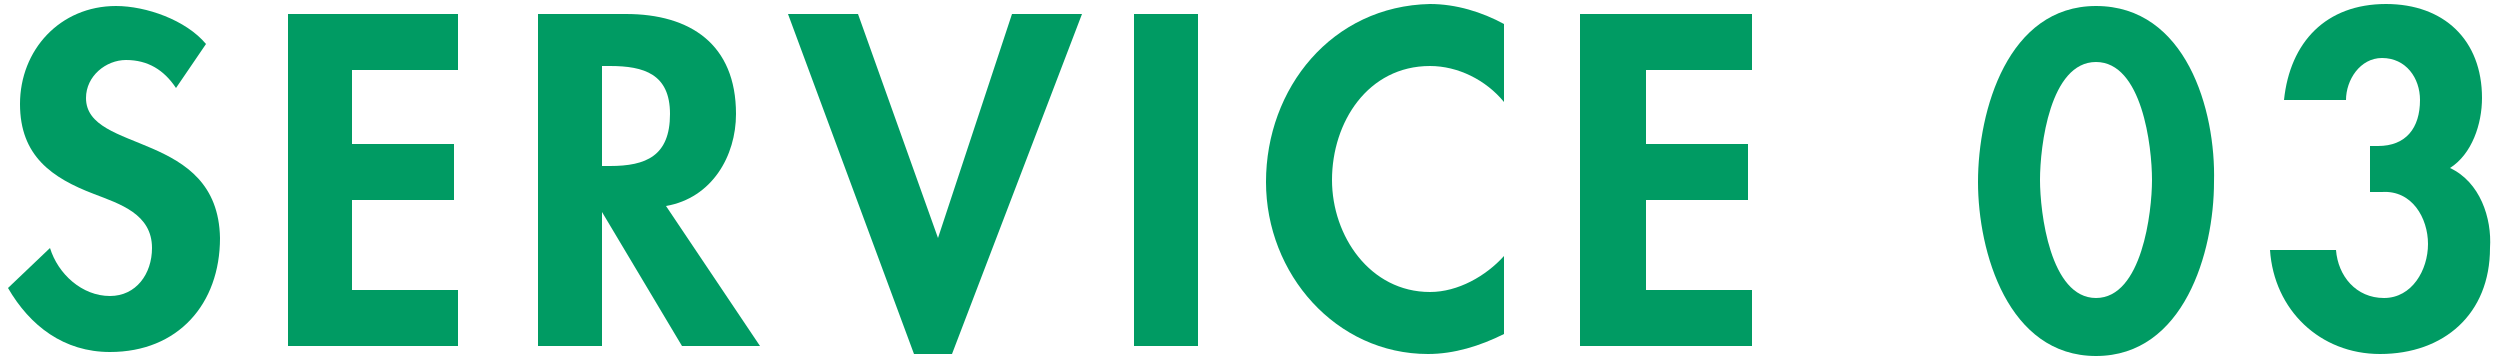
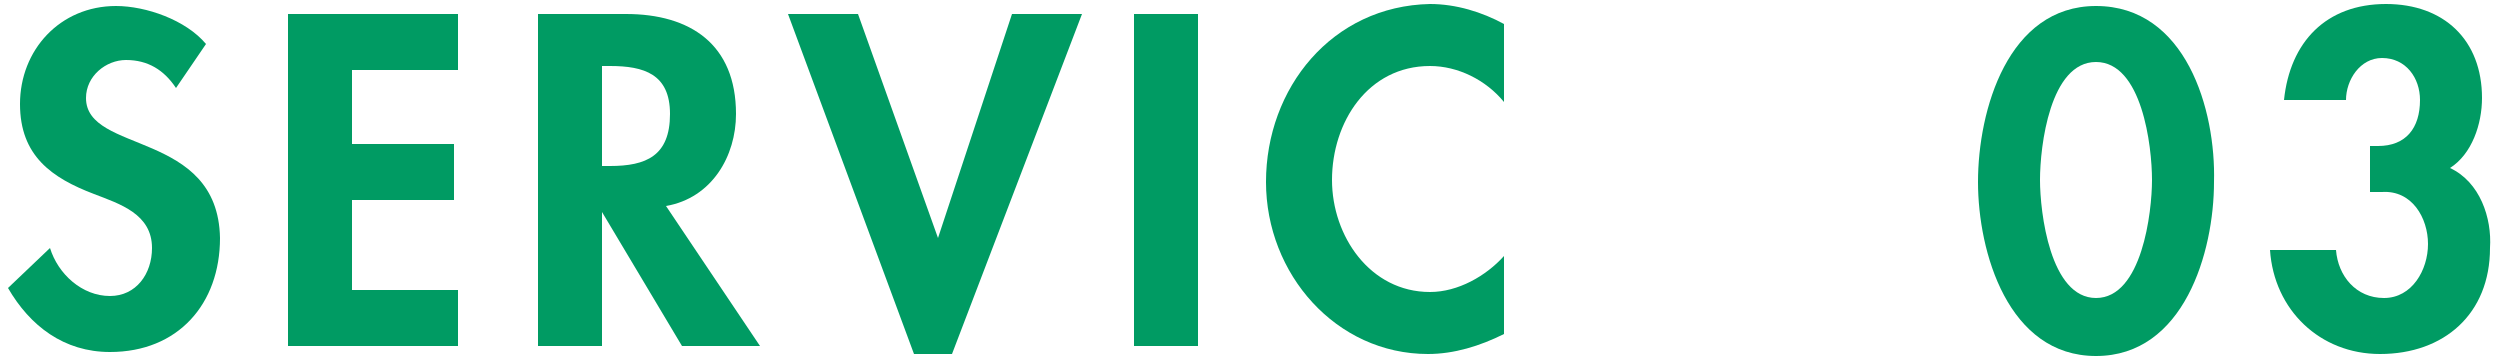
<svg xmlns="http://www.w3.org/2000/svg" version="1.1" id="titletxt" x="0px" y="0px" width="125px" height="18px" viewBox="0 0 125 18" enable-background="new 0 0 125 18" xml:space="preserve">
  <g>
    <path fill="#009B63" d="M4.3,4.9c0-1.1,1-1.9,2-1.9c1.1,0,1.9,0.5,2.5,1.4l1.5-2.2C9.3,1,7.3,0.3,5.8,0.3C3,0.3,1,2.5,1,5.2   c0,2.6,1.6,3.7,3.7,4.5c1.3,0.5,2.9,1,2.9,2.7c0,1.3-0.8,2.4-2.1,2.4c-1.4,0-2.6-1.1-3-2.4l-2.1,2c1.1,1.9,2.8,3.2,5.1,3.2   c3.4,0,5.5-2.4,5.5-5.7C10.9,6.5,4.3,7.7,4.3,4.9z" />
    <polygon fill="#009B63" points="14.4,17.3 22.9,17.3 22.9,14.5 17.6,14.5 17.6,10 22.7,10 22.7,7.2 17.6,7.2 17.6,3.5 22.9,3.5    22.9,0.7 14.4,0.7  " />
    <path fill="#009B63" d="M36.8,5.7c0-3.5-2.3-5-5.5-5h-4.4v16.6h3.2v-6.7h0l4,6.7h3.9l-4.7-7C35.6,9.9,36.8,7.8,36.8,5.7z M30.5,8.3   h-0.4v-5h0.4c1.7,0,3,0.4,3,2.4C33.5,7.8,32.3,8.3,30.5,8.3z" />
    <polygon fill="#009B63" points="46.9,11.9 46.9,11.9 42.9,0.7 39.4,0.7 45.7,17.7 47.6,17.7 54.1,0.7 50.6,0.7  " />
    <rect x="56.7" y="0.7" fill="#009B63" width="3.2" height="16.6" />
    <path fill="#009B63" d="M63.3,9.1c0,4.6,3.5,8.6,8.1,8.6c1.3,0,2.6-0.4,3.8-1v-3.9c-0.9,1-2.3,1.8-3.7,1.8c-3,0-4.9-2.8-4.9-5.6   c0-2.9,1.8-5.7,4.9-5.7c1.4,0,2.8,0.7,3.7,1.8V1.2c-1.1-0.6-2.4-1-3.7-1C66.6,0.3,63.3,4.4,63.3,9.1z" />
-     <polygon fill="#009B63" points="79,17.3 87.6,17.3 87.6,14.5 82.3,14.5 82.3,10 87.4,10 87.4,7.2 82.3,7.2 82.3,3.5 87.6,3.5    87.6,0.7 79,0.7  " />
    <path fill="#009B63" d="M104.8,0.3c-4.4,0-5.9,5.2-5.9,8.8c0,3.5,1.5,8.7,5.9,8.7c4.4,0,5.9-5.2,5.9-8.7   C110.8,5.5,109.3,0.3,104.8,0.3z M104.8,14.9c-2.3,0-2.8-4.3-2.8-5.9c0-1.7,0.5-5.9,2.8-5.9c2.3,0,2.8,4.2,2.8,5.9   C107.6,10.6,107.1,14.9,104.8,14.9z" />
    <path fill="#009B63" d="M122.5,8.4c1.1-0.7,1.6-2.2,1.6-3.5c0-2.9-1.9-4.7-4.8-4.7c-3,0-4.8,1.9-5.1,4.8h3.1c0-1,0.7-2.1,1.8-2.1   c1.2,0,1.9,1,1.9,2.1c0,1.4-0.7,2.3-2.1,2.3h-0.4v2.3l0.6,0c1.5-0.1,2.3,1.3,2.3,2.6c0,1.3-0.8,2.7-2.2,2.7c-1.4,0-2.3-1.1-2.4-2.4   h-3.3c0.2,3,2.5,5.2,5.5,5.2c3.2,0,5.5-2,5.5-5.3C124.6,10.9,124,9.1,122.5,8.4z" />
  </g>
</svg>